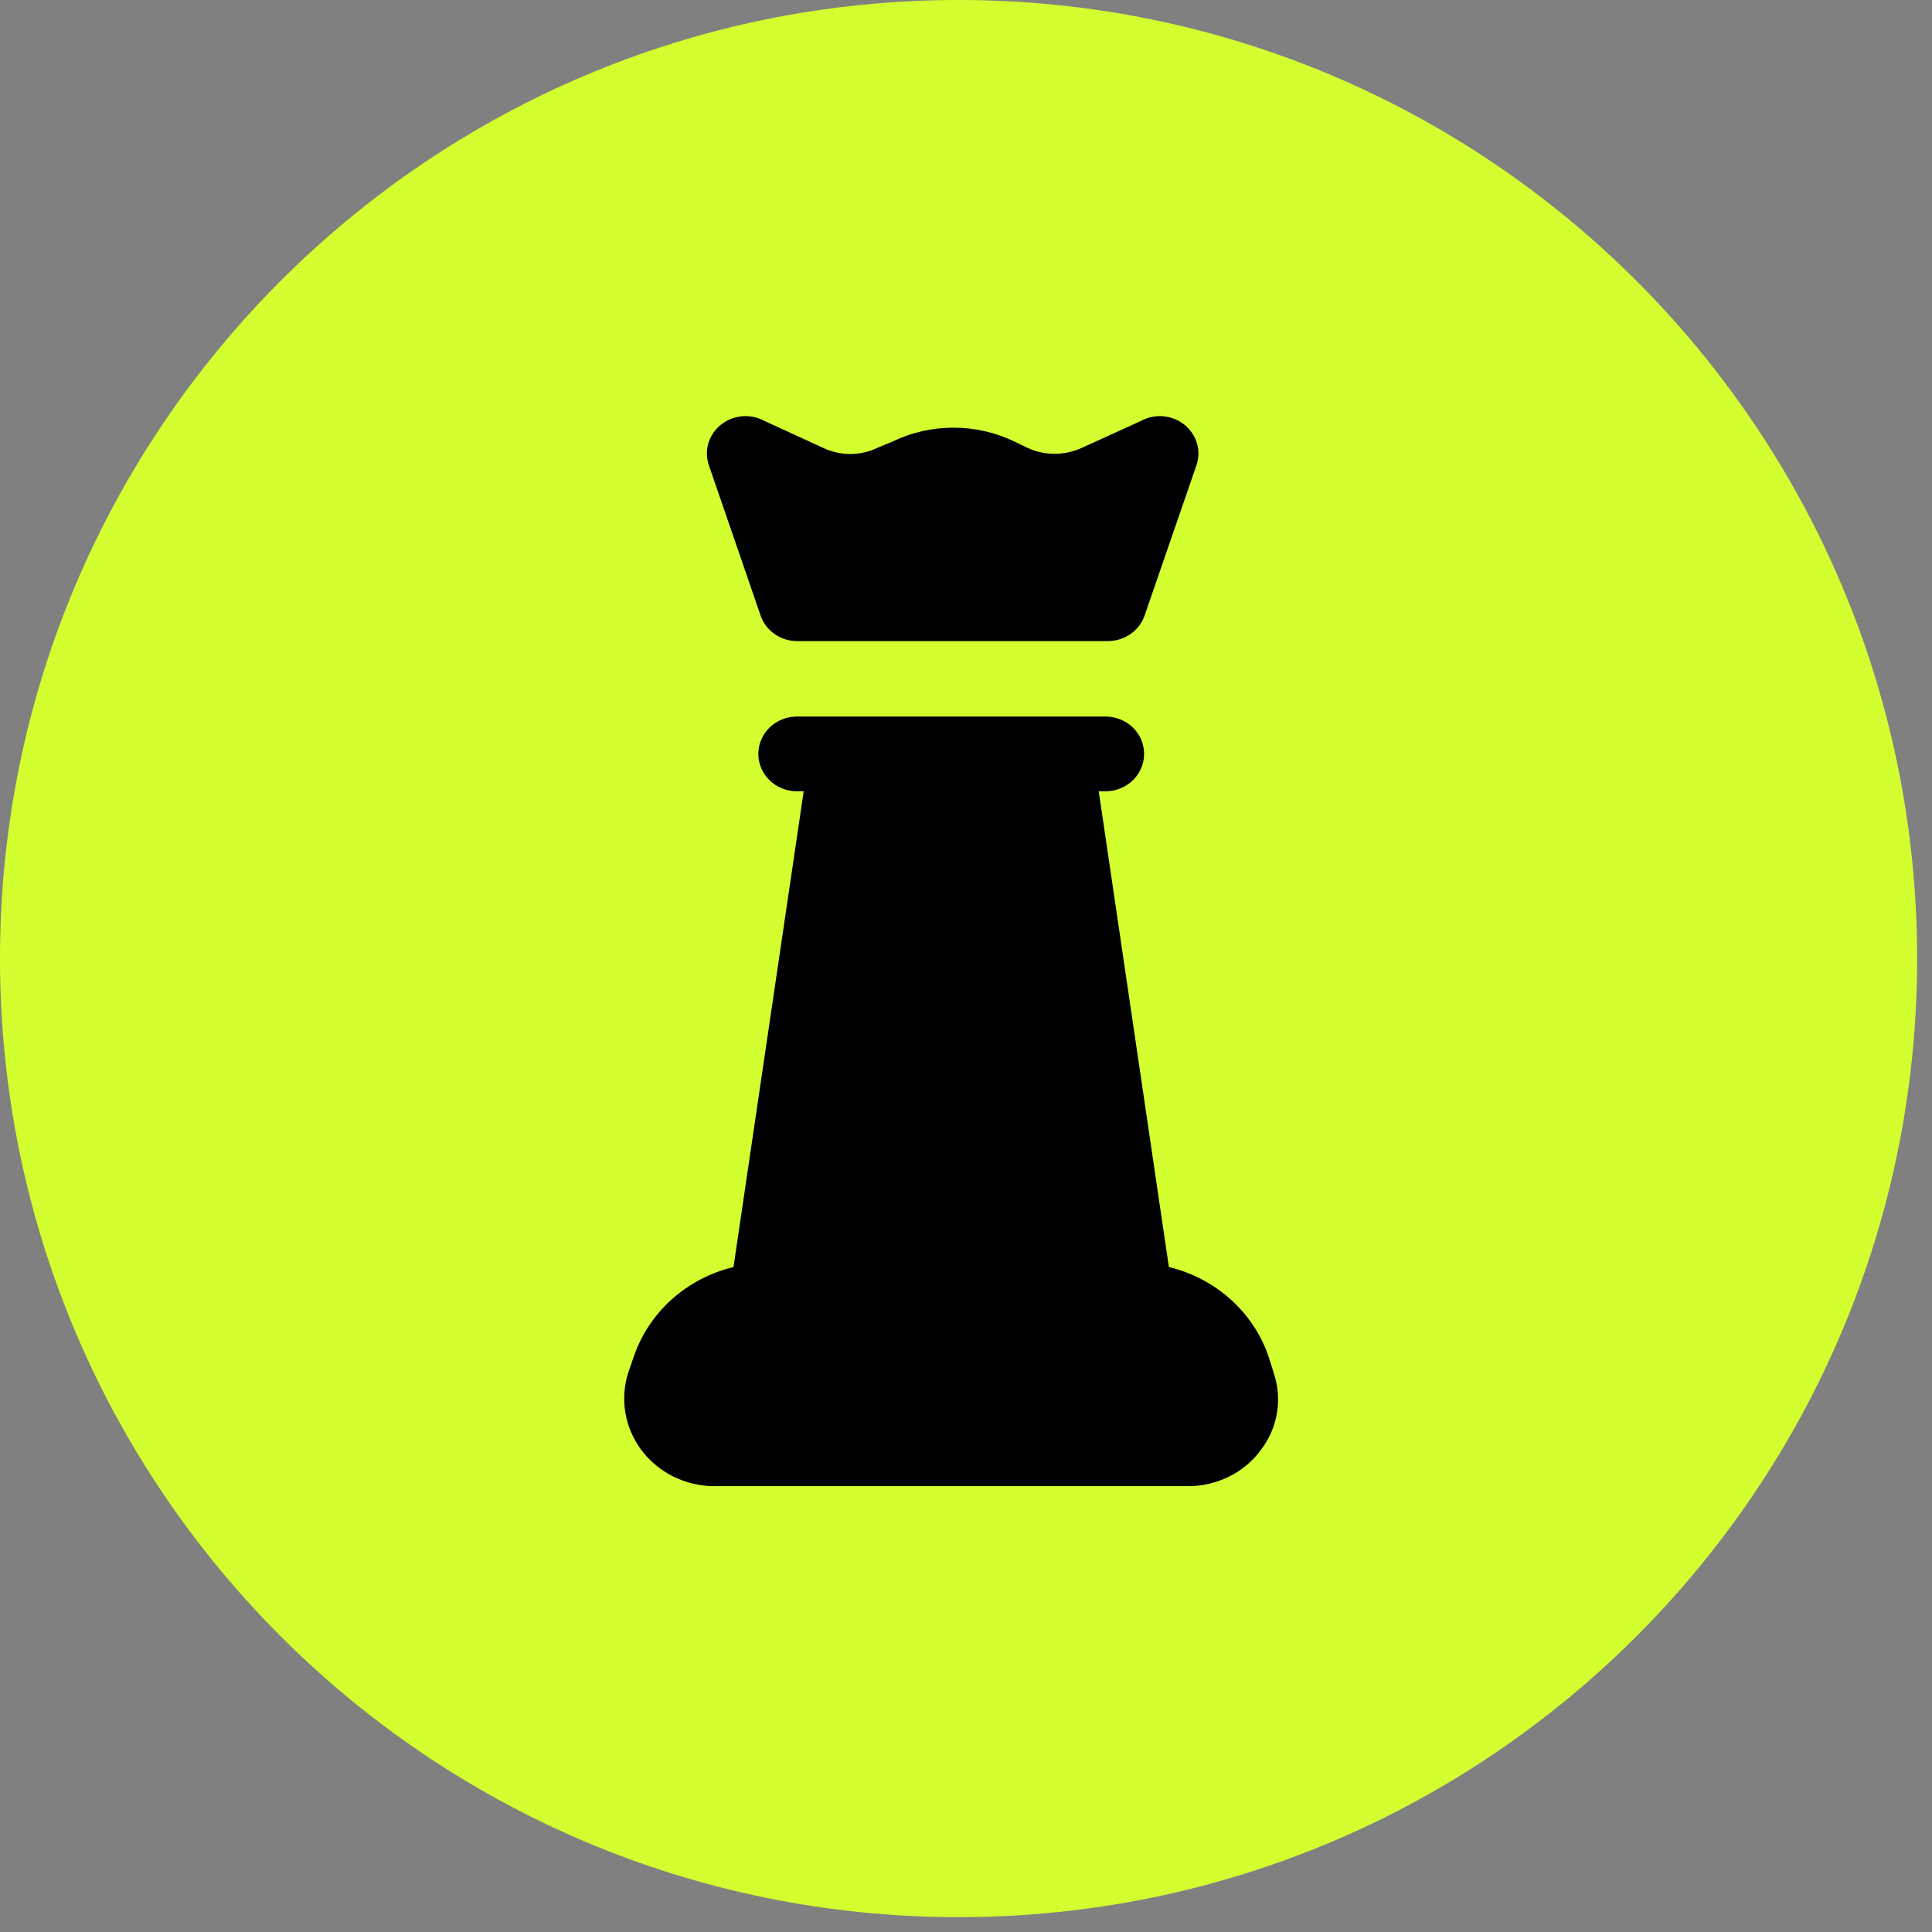
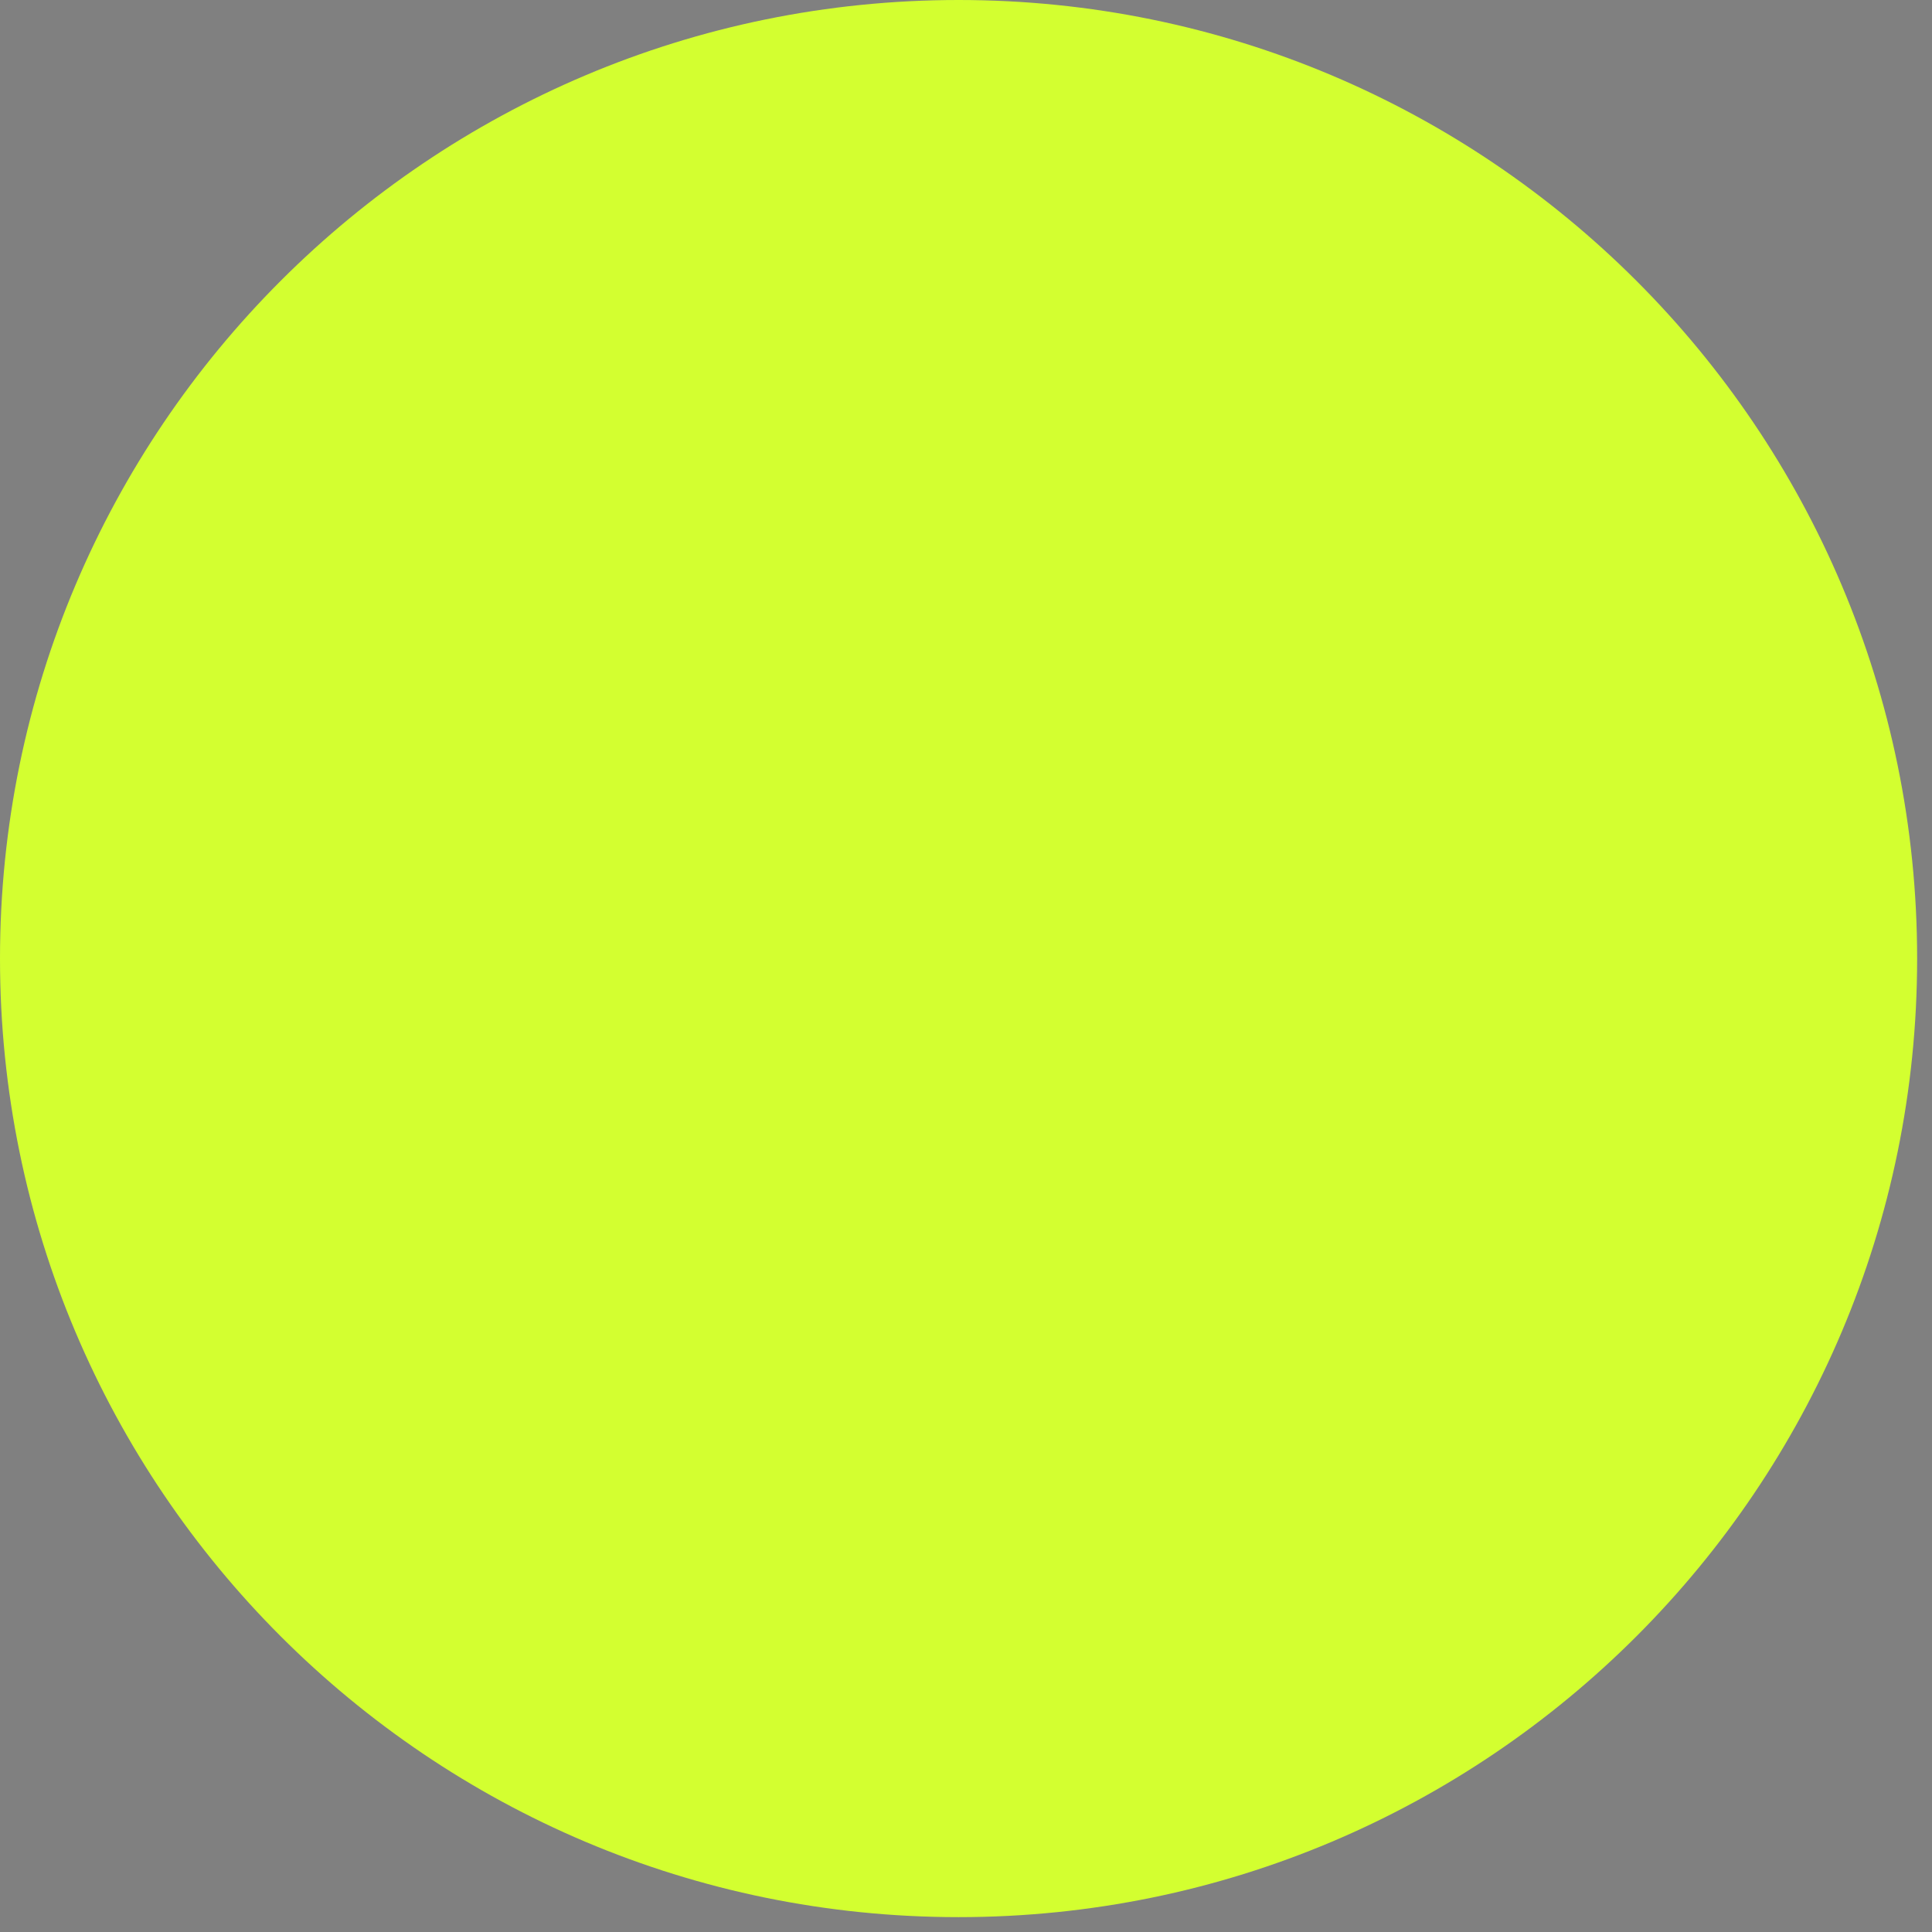
<svg xmlns="http://www.w3.org/2000/svg" width="65" height="65" viewBox="0 0 65 65" fill="none">
  <rect x="0" y="0" width="65" height="65" fill="#808080" stroke="none" />
  <path d="M64.5 32.25C64.5 14.439 50.061 0 32.25 0C14.439 0 0 14.439 0 32.25C0 50.061 14.439 64.5 32.25 64.5C50.061 64.5 64.5 50.061 64.5 32.25Z" fill="#D3FF30" />
-   <path d="M23.862 15.69C23.674 15.193 23.826 14.641 24.241 14.3C24.656 13.959 25.245 13.903 25.722 14.162L27.677 15.06C28.261 15.345 28.953 15.345 29.533 15.06L30.015 14.861C31.313 14.231 32.843 14.231 34.142 14.861L34.552 15.06C35.141 15.336 35.824 15.336 36.413 15.06L38.385 14.162C38.858 13.903 39.447 13.959 39.862 14.3C40.276 14.641 40.428 15.193 40.241 15.69L38.51 20.705C38.336 21.219 37.84 21.564 37.283 21.569H26.816C26.258 21.569 25.762 21.219 25.588 20.705L23.862 15.69ZM42.842 46.154L42.672 45.615C42.155 44.134 40.897 43.008 39.326 42.628L36.966 26.623H37.189C37.907 26.623 38.492 26.062 38.492 25.363C38.492 24.663 37.907 24.107 37.189 24.107H26.816C26.097 24.107 25.513 24.668 25.513 25.363C25.513 26.058 26.097 26.623 26.816 26.623H27.039L24.678 42.628C23.108 43.008 21.85 44.13 21.332 45.615L21.145 46.154C20.85 47.048 21.011 48.023 21.577 48.783C22.144 49.542 23.054 49.996 24.022 50H39.973C40.946 50 41.865 49.547 42.427 48.774C43.003 48.019 43.154 47.035 42.838 46.15L42.842 46.154Z" fill="black" />
</svg>